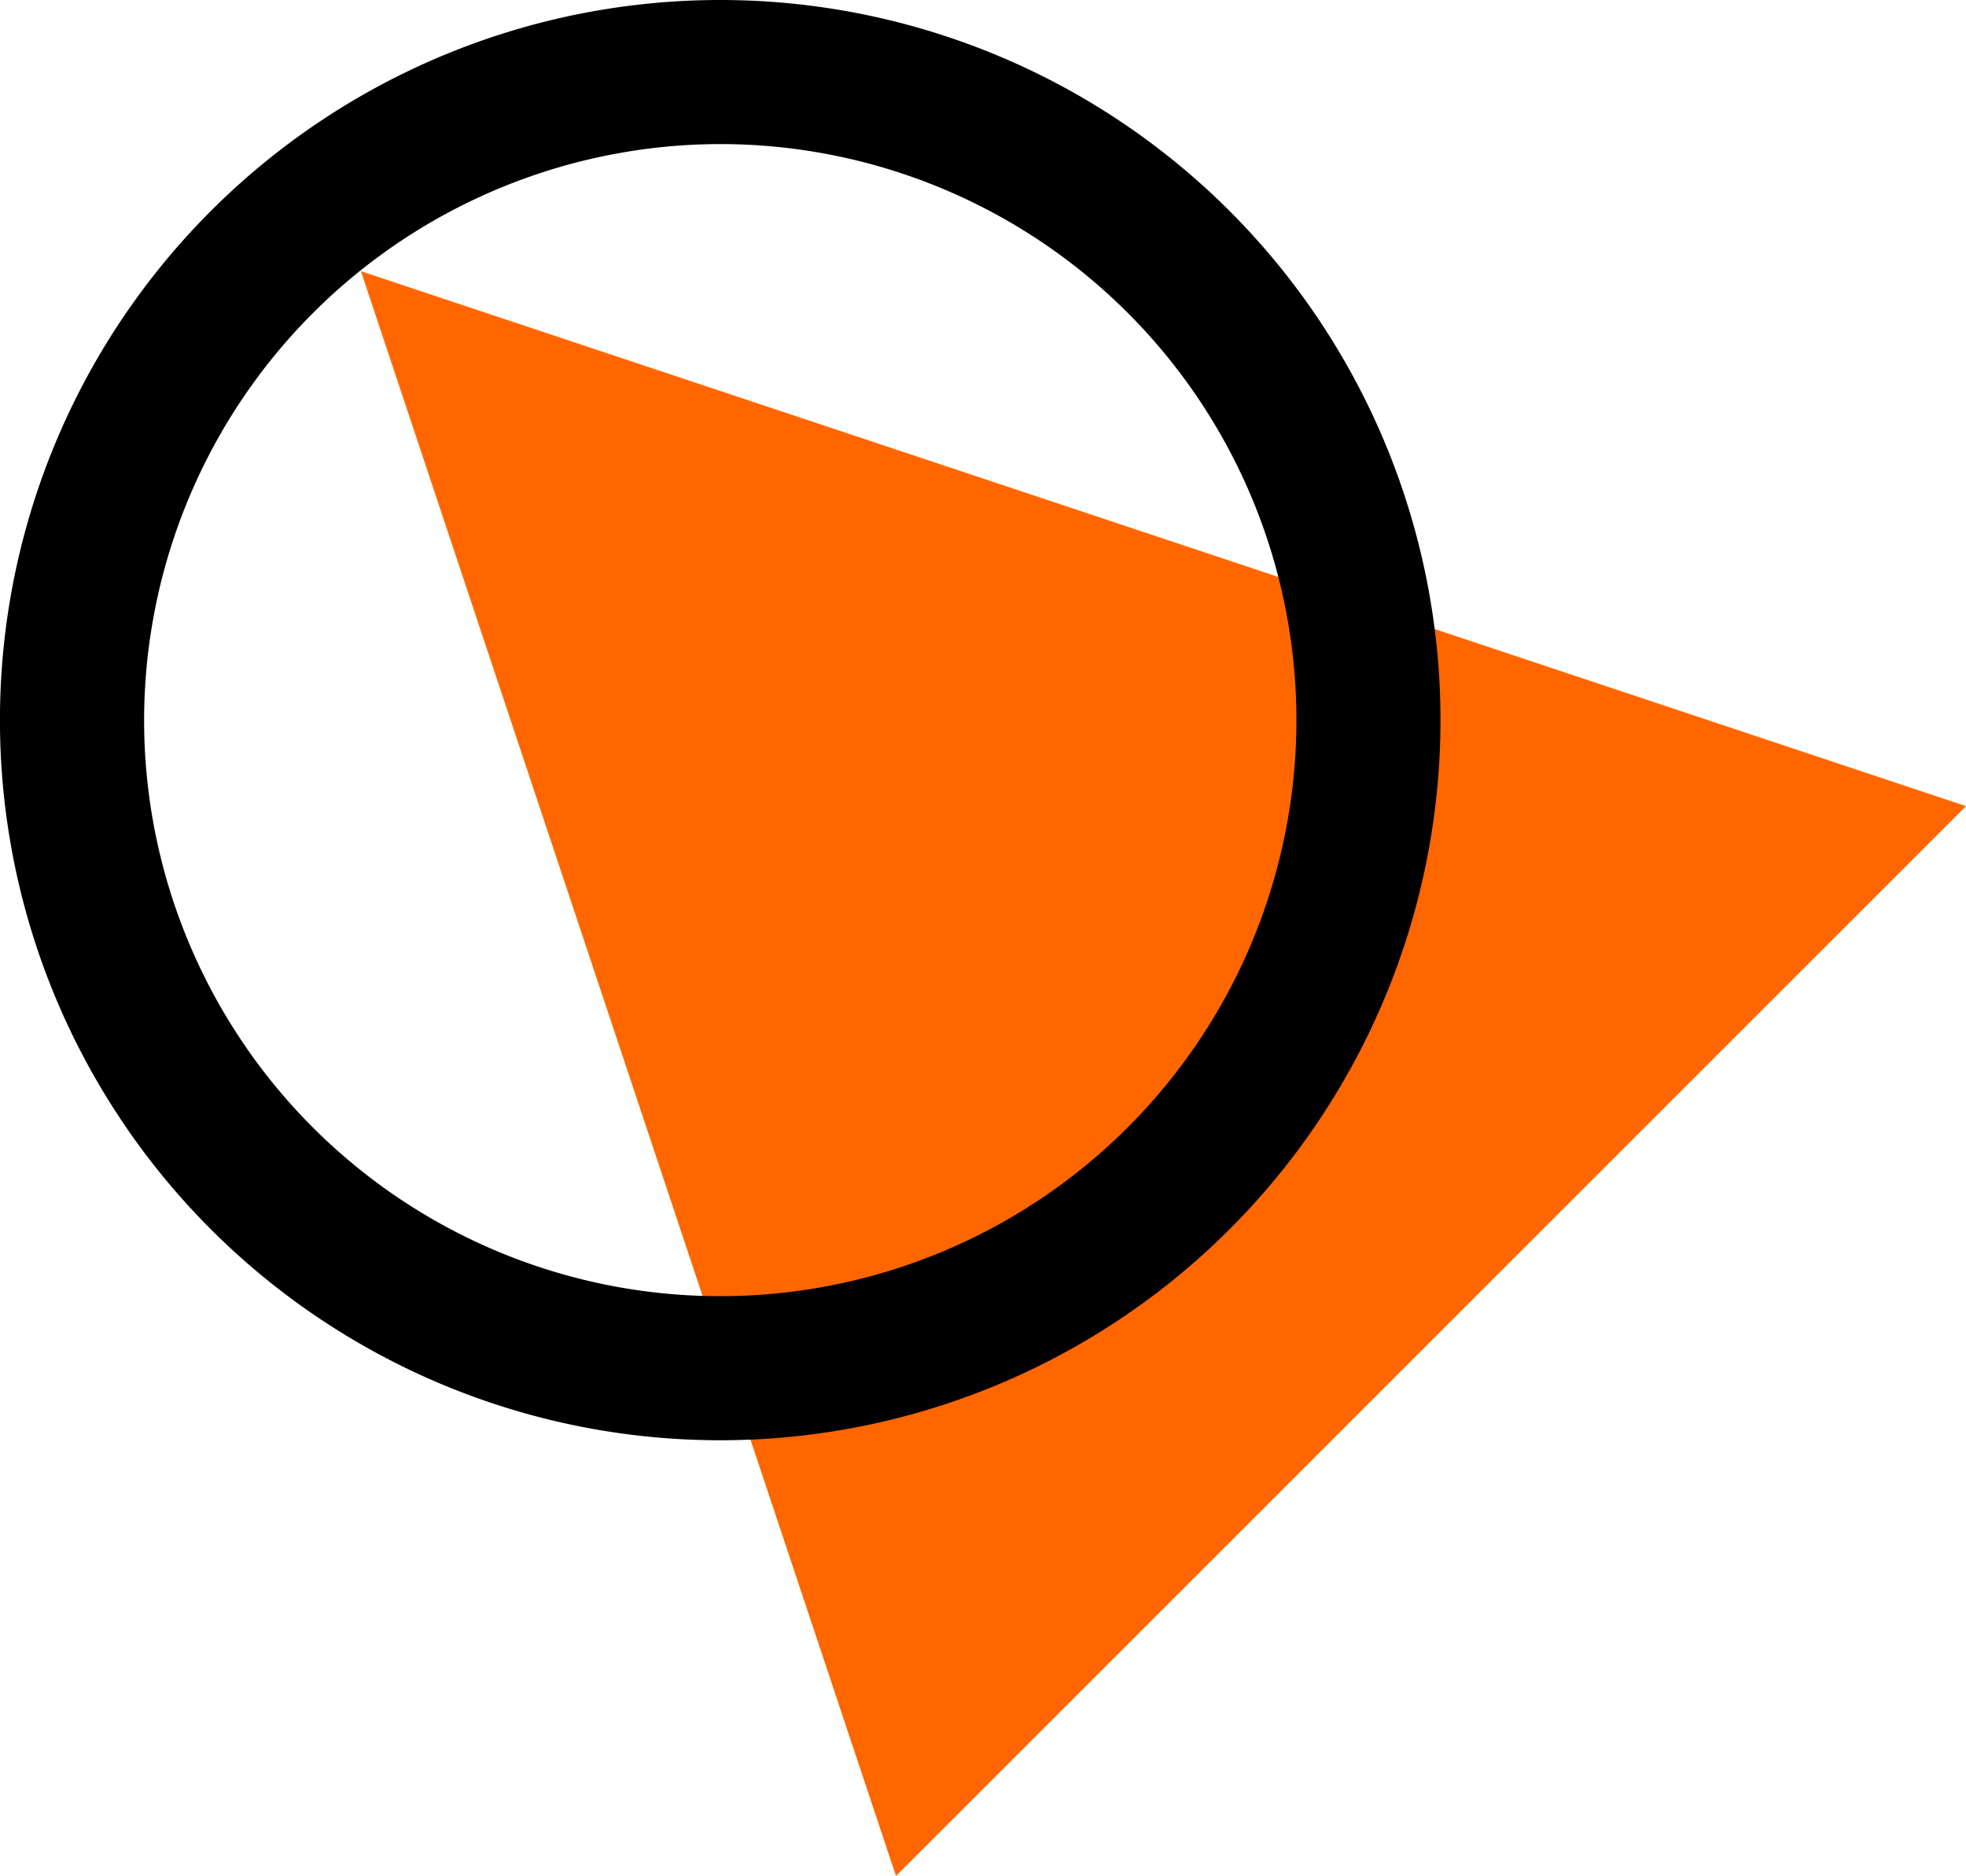
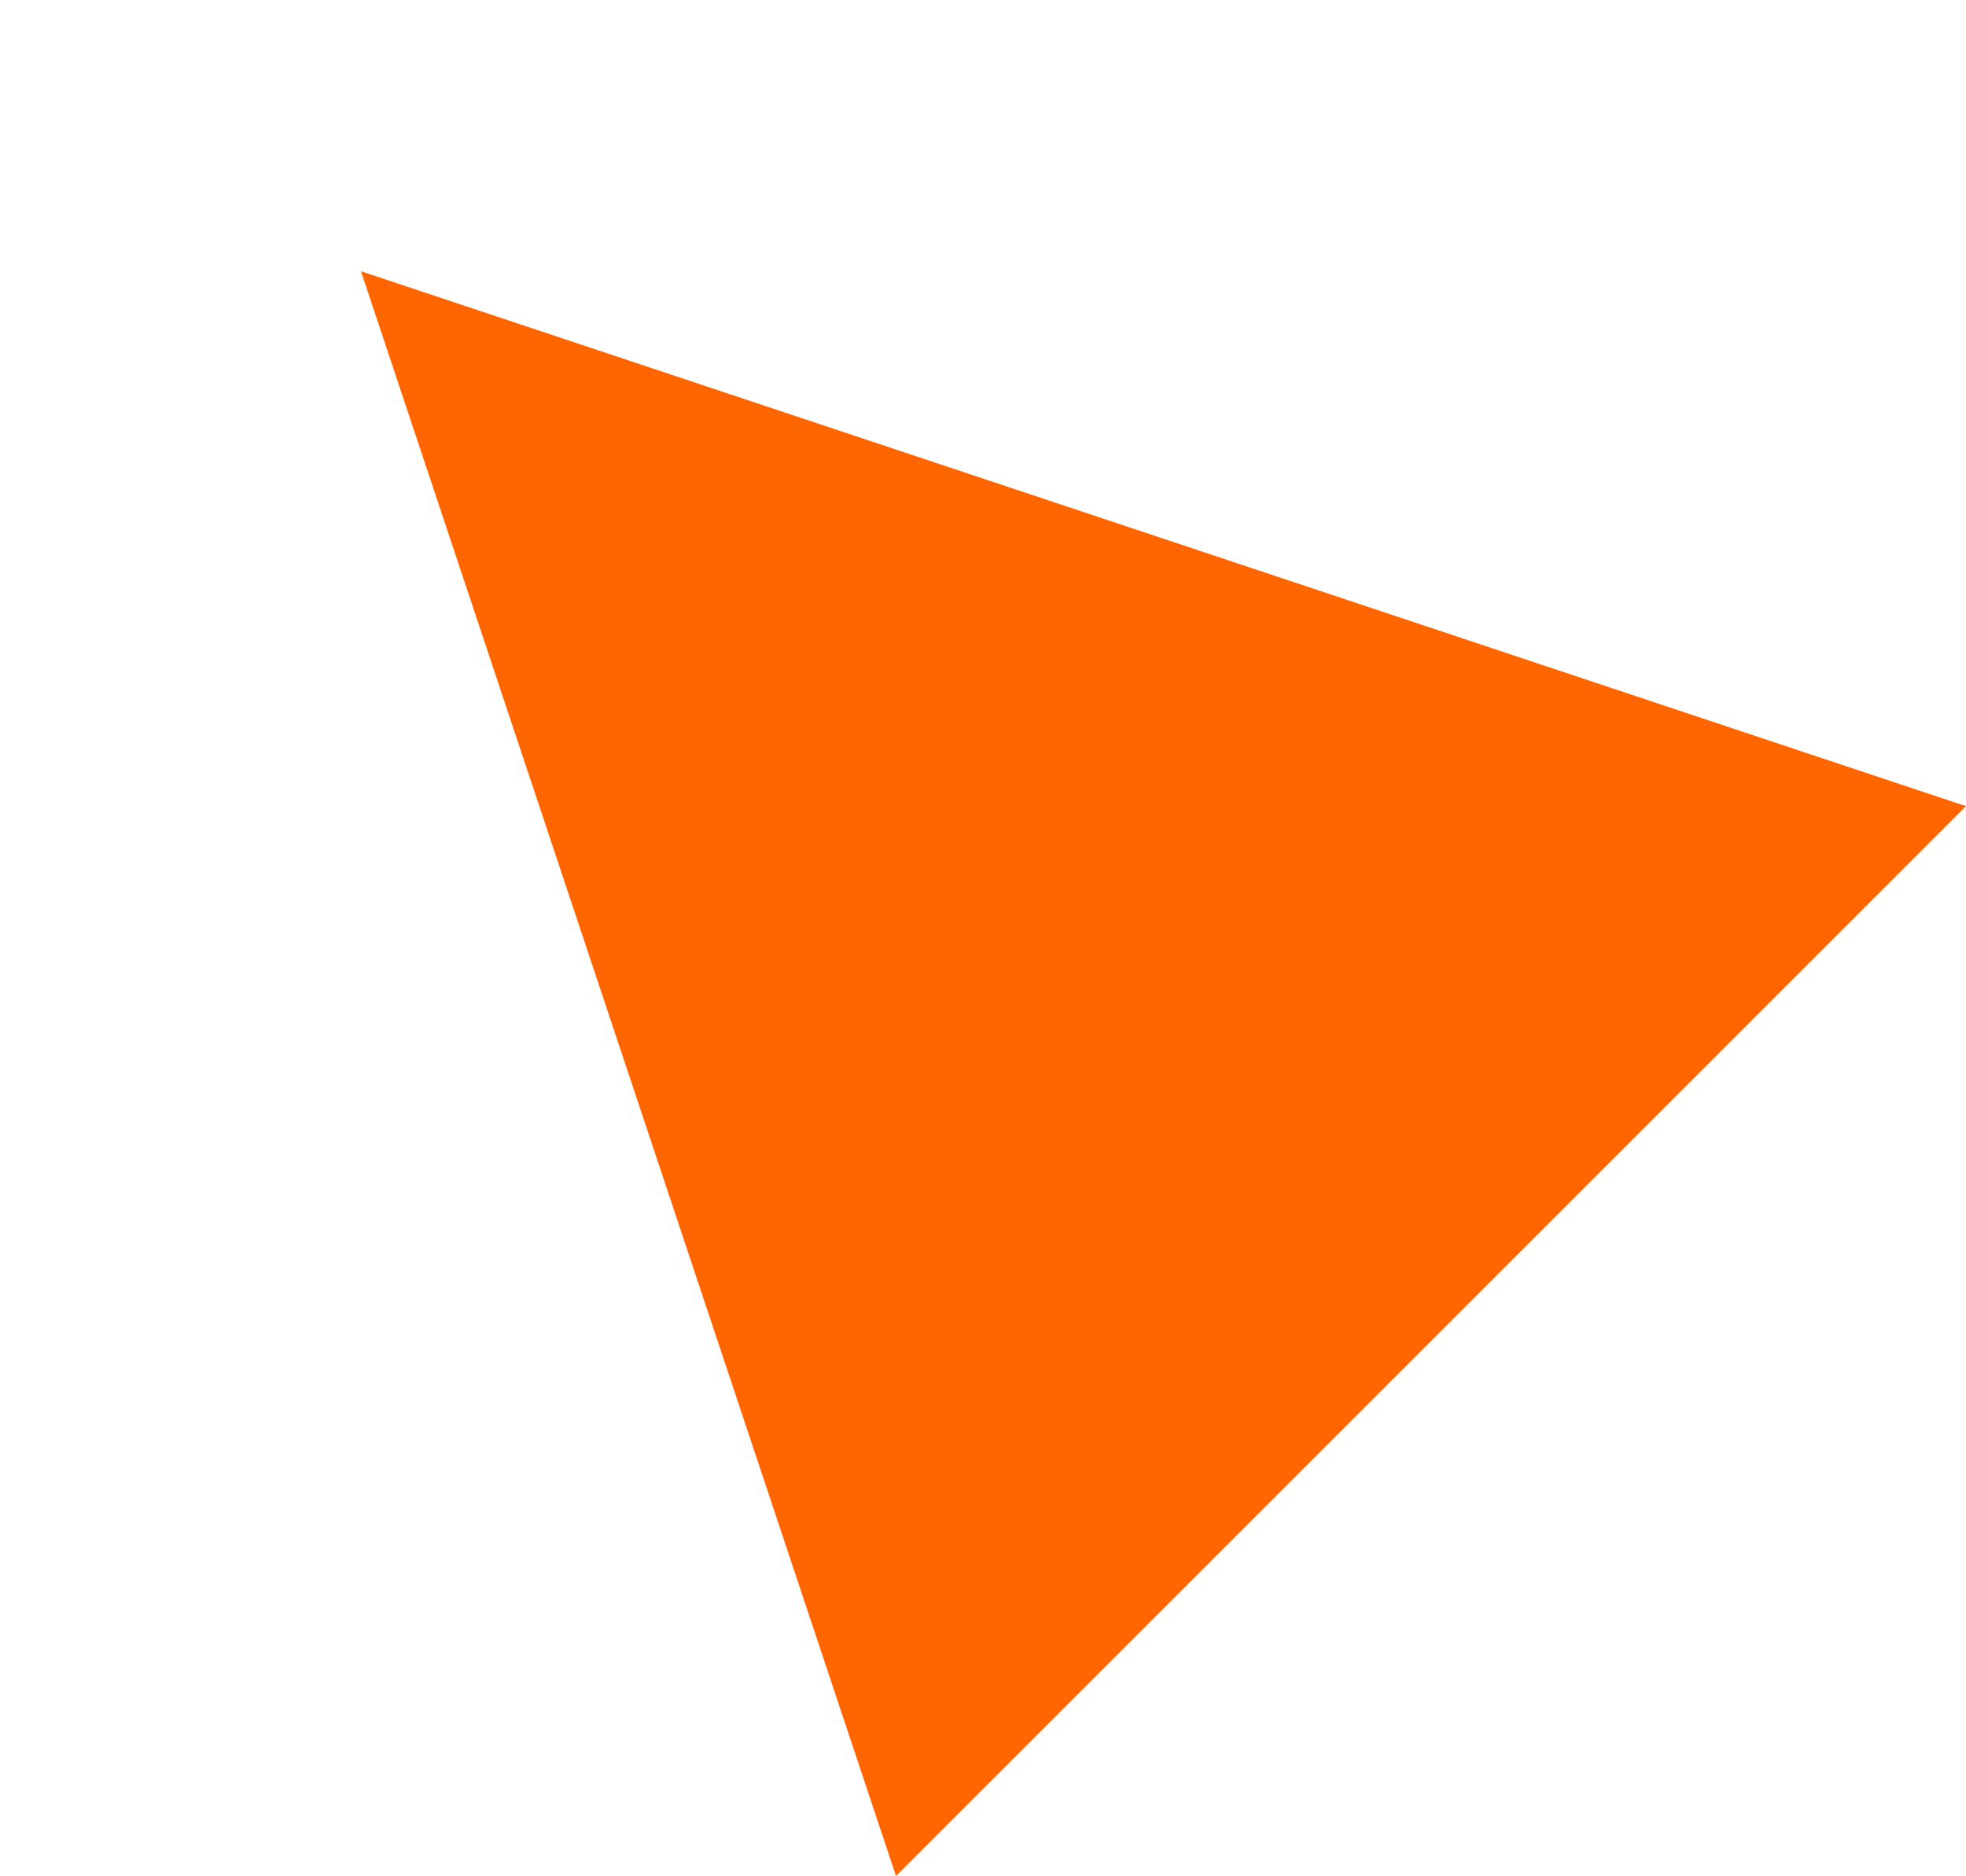
<svg xmlns="http://www.w3.org/2000/svg" viewBox="0 0 356.89 340.61">
  <defs>
    <style>.cls-1{isolation:isolate;}.cls-2{fill:#f60;}.cls-2,.cls-3{mix-blend-mode:multiply;}</style>
  </defs>
  <g class="cls-1">
    <g id="Layer_2" data-name="Layer 2">
      <g id="Nav">
        <polygon class="cls-2" points="65.52 49.24 162.65 340.61 356.89 146.37 65.52 49.24" />
        <g class="cls-3">
-           <path d="M130.75,26.16A104.59,104.59,0,1,1,26.16,130.75,104.7,104.7,0,0,1,130.75,26.16m0-26.16A130.75,130.75,0,1,0,261.49,130.75,130.75,130.75,0,0,0,130.75,0Z" />
-         </g>
+           </g>
      </g>
    </g>
  </g>
</svg>